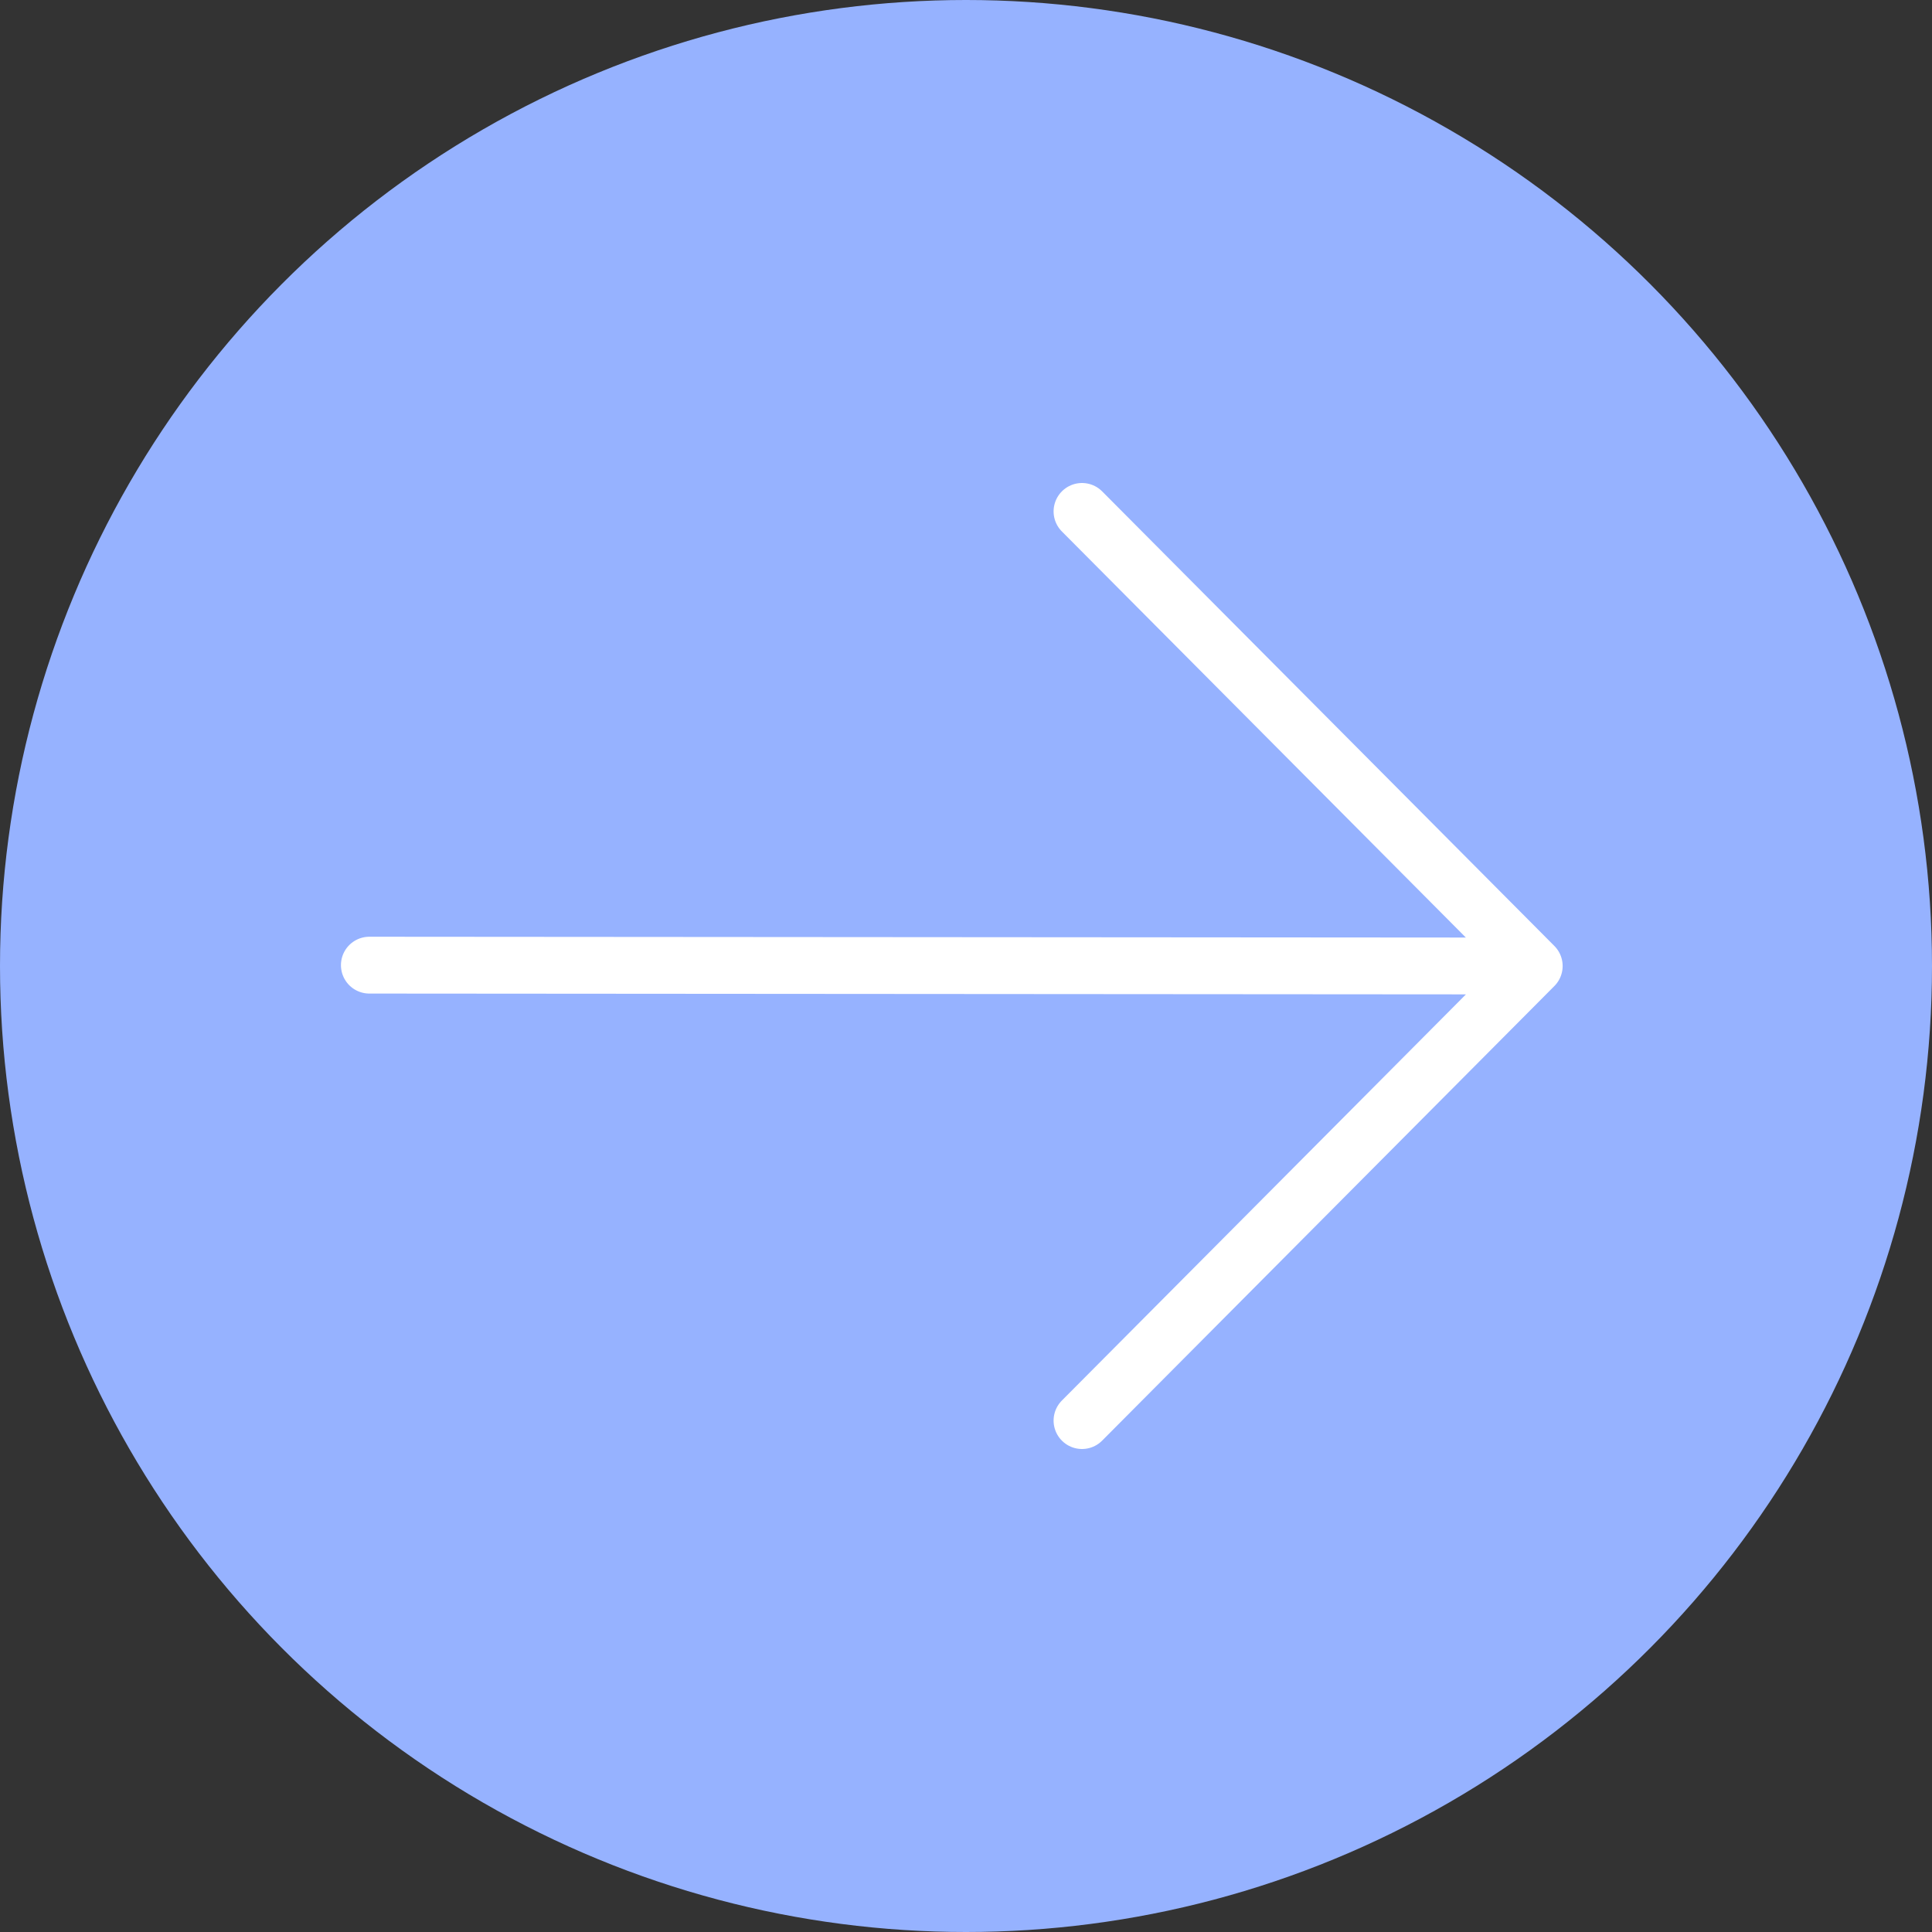
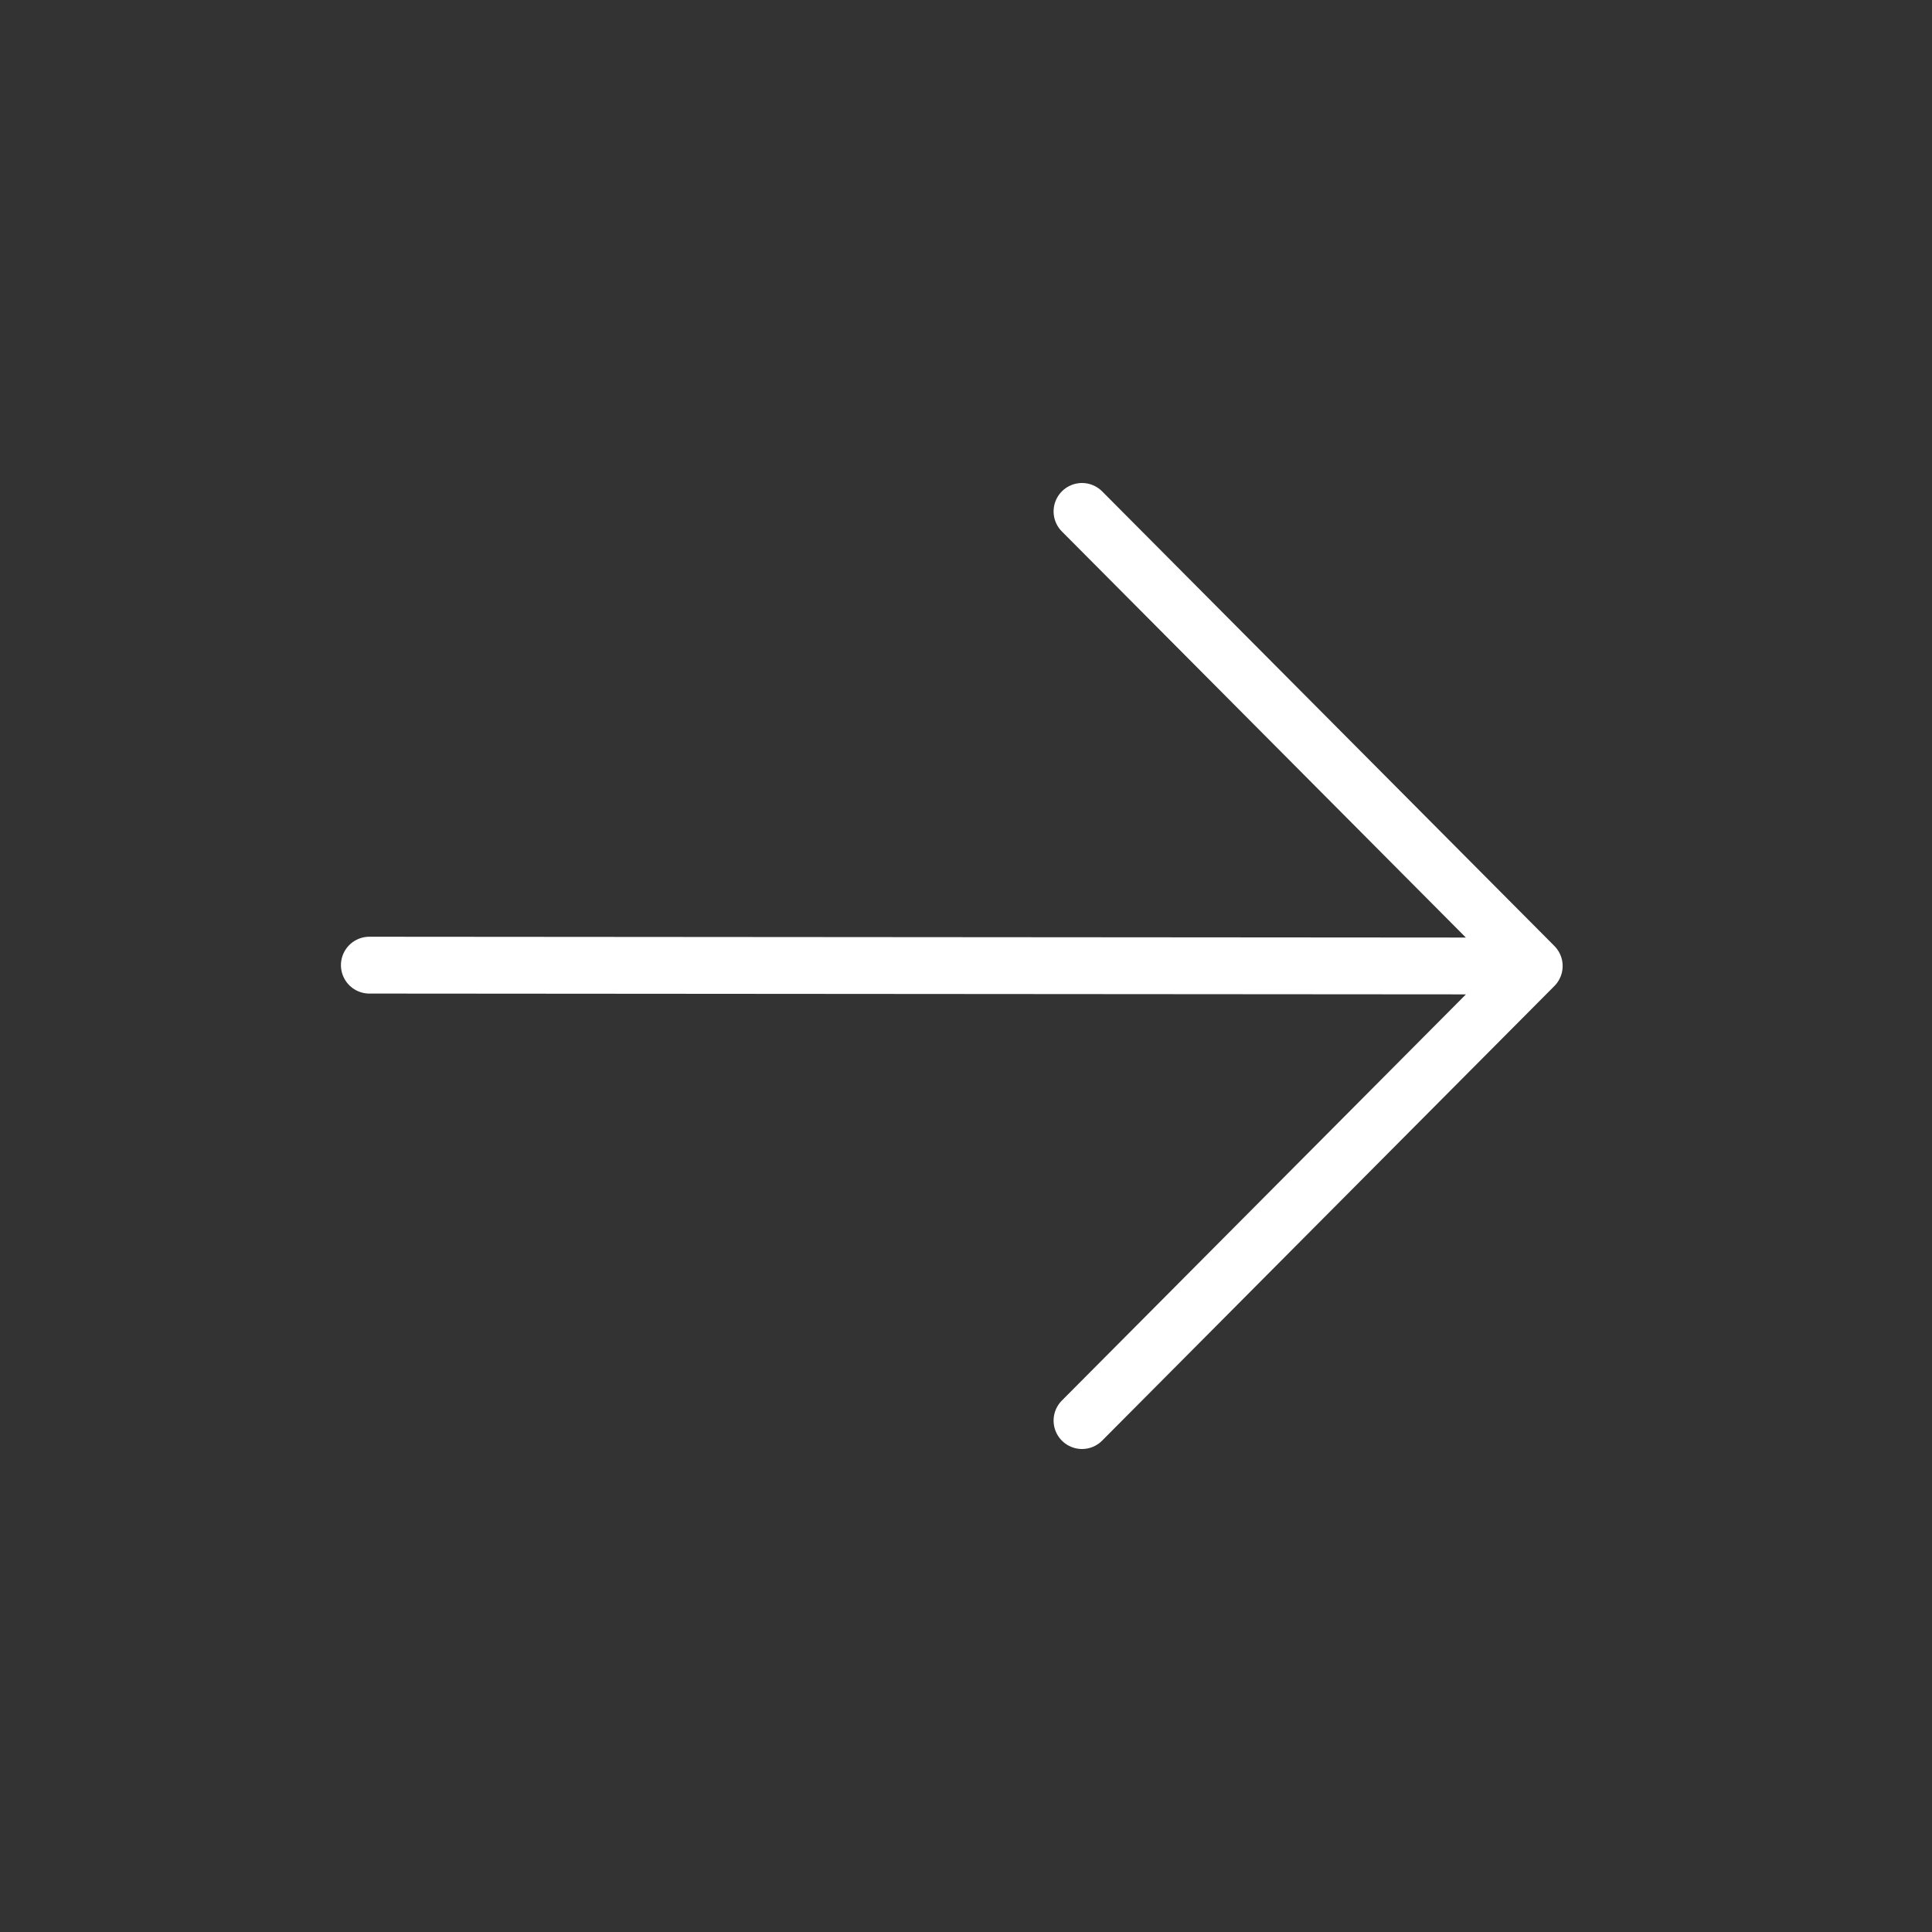
<svg xmlns="http://www.w3.org/2000/svg" width="68" height="68" viewBox="0 0 68 68" fill="none">
  <rect x="0" y="0" width="68" height="68" fill="#333333" stroke="none" />
-   <circle cx="34" cy="34" r="34" fill="#96B2FF" />
  <path d="M13 33.97L53.519 34M38.083 18L54 34L38.083 50" stroke="white" stroke-width="2" stroke-linecap="round" stroke-linejoin="round" />
</svg>